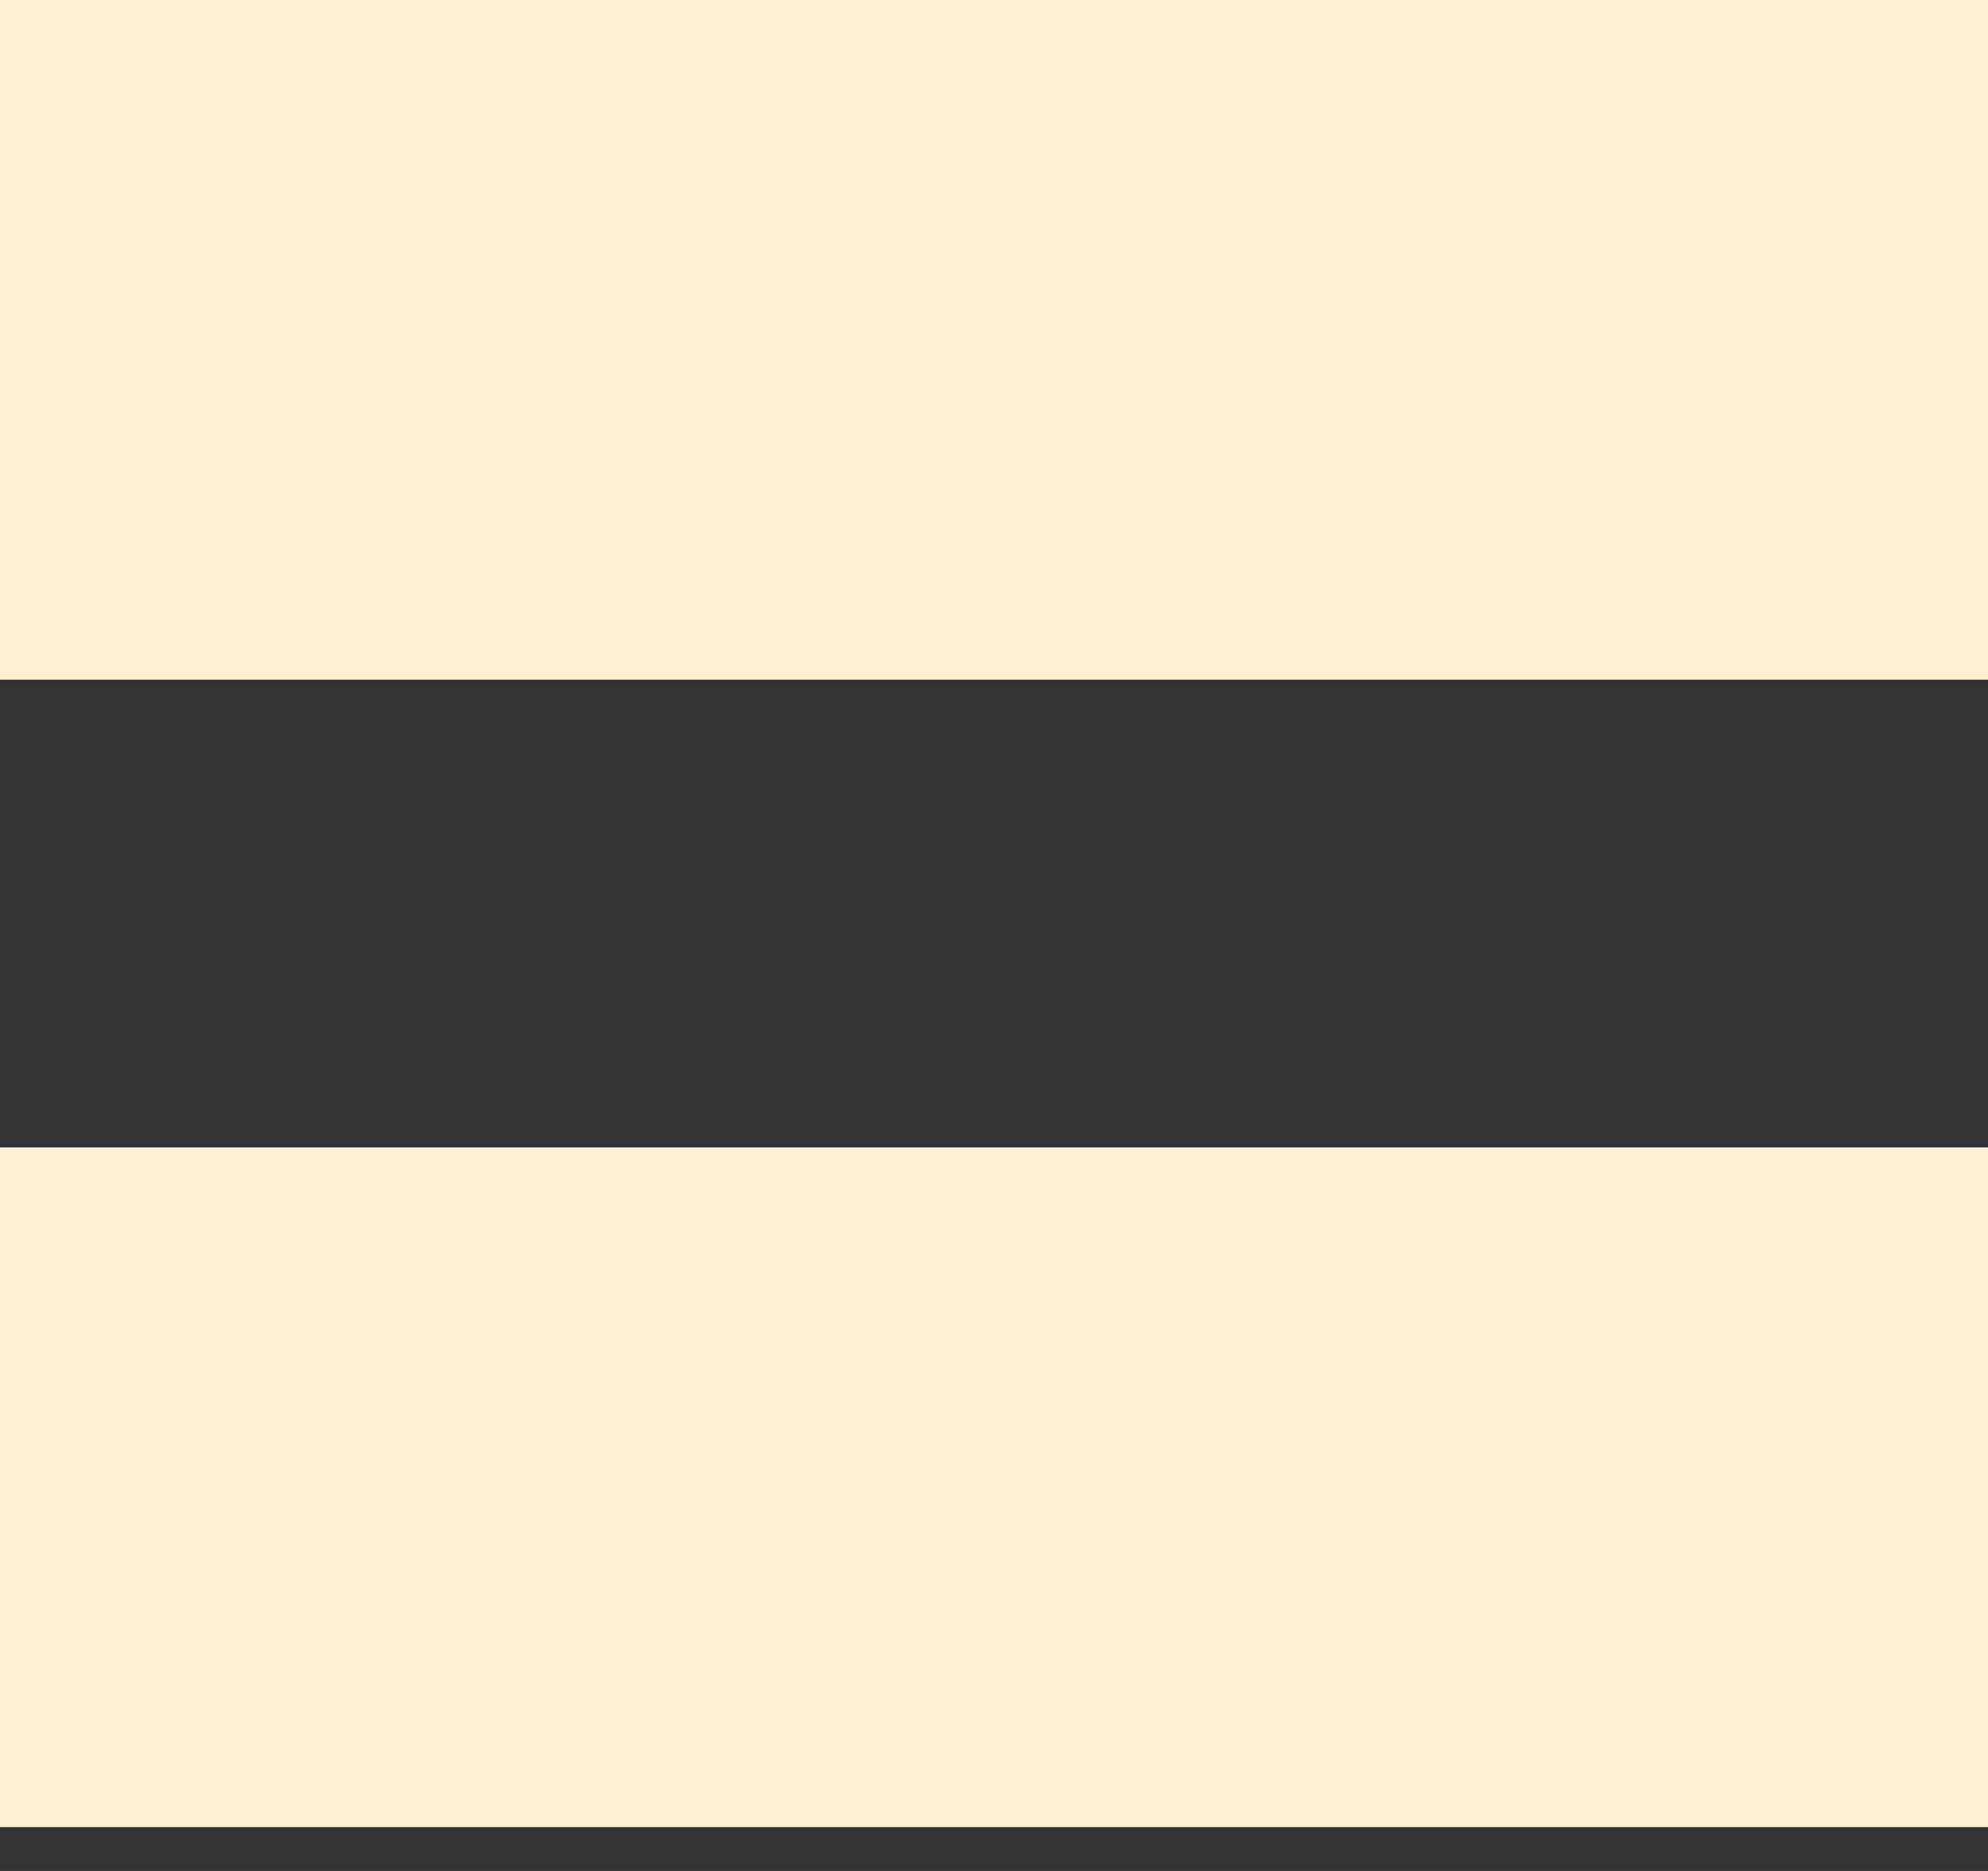
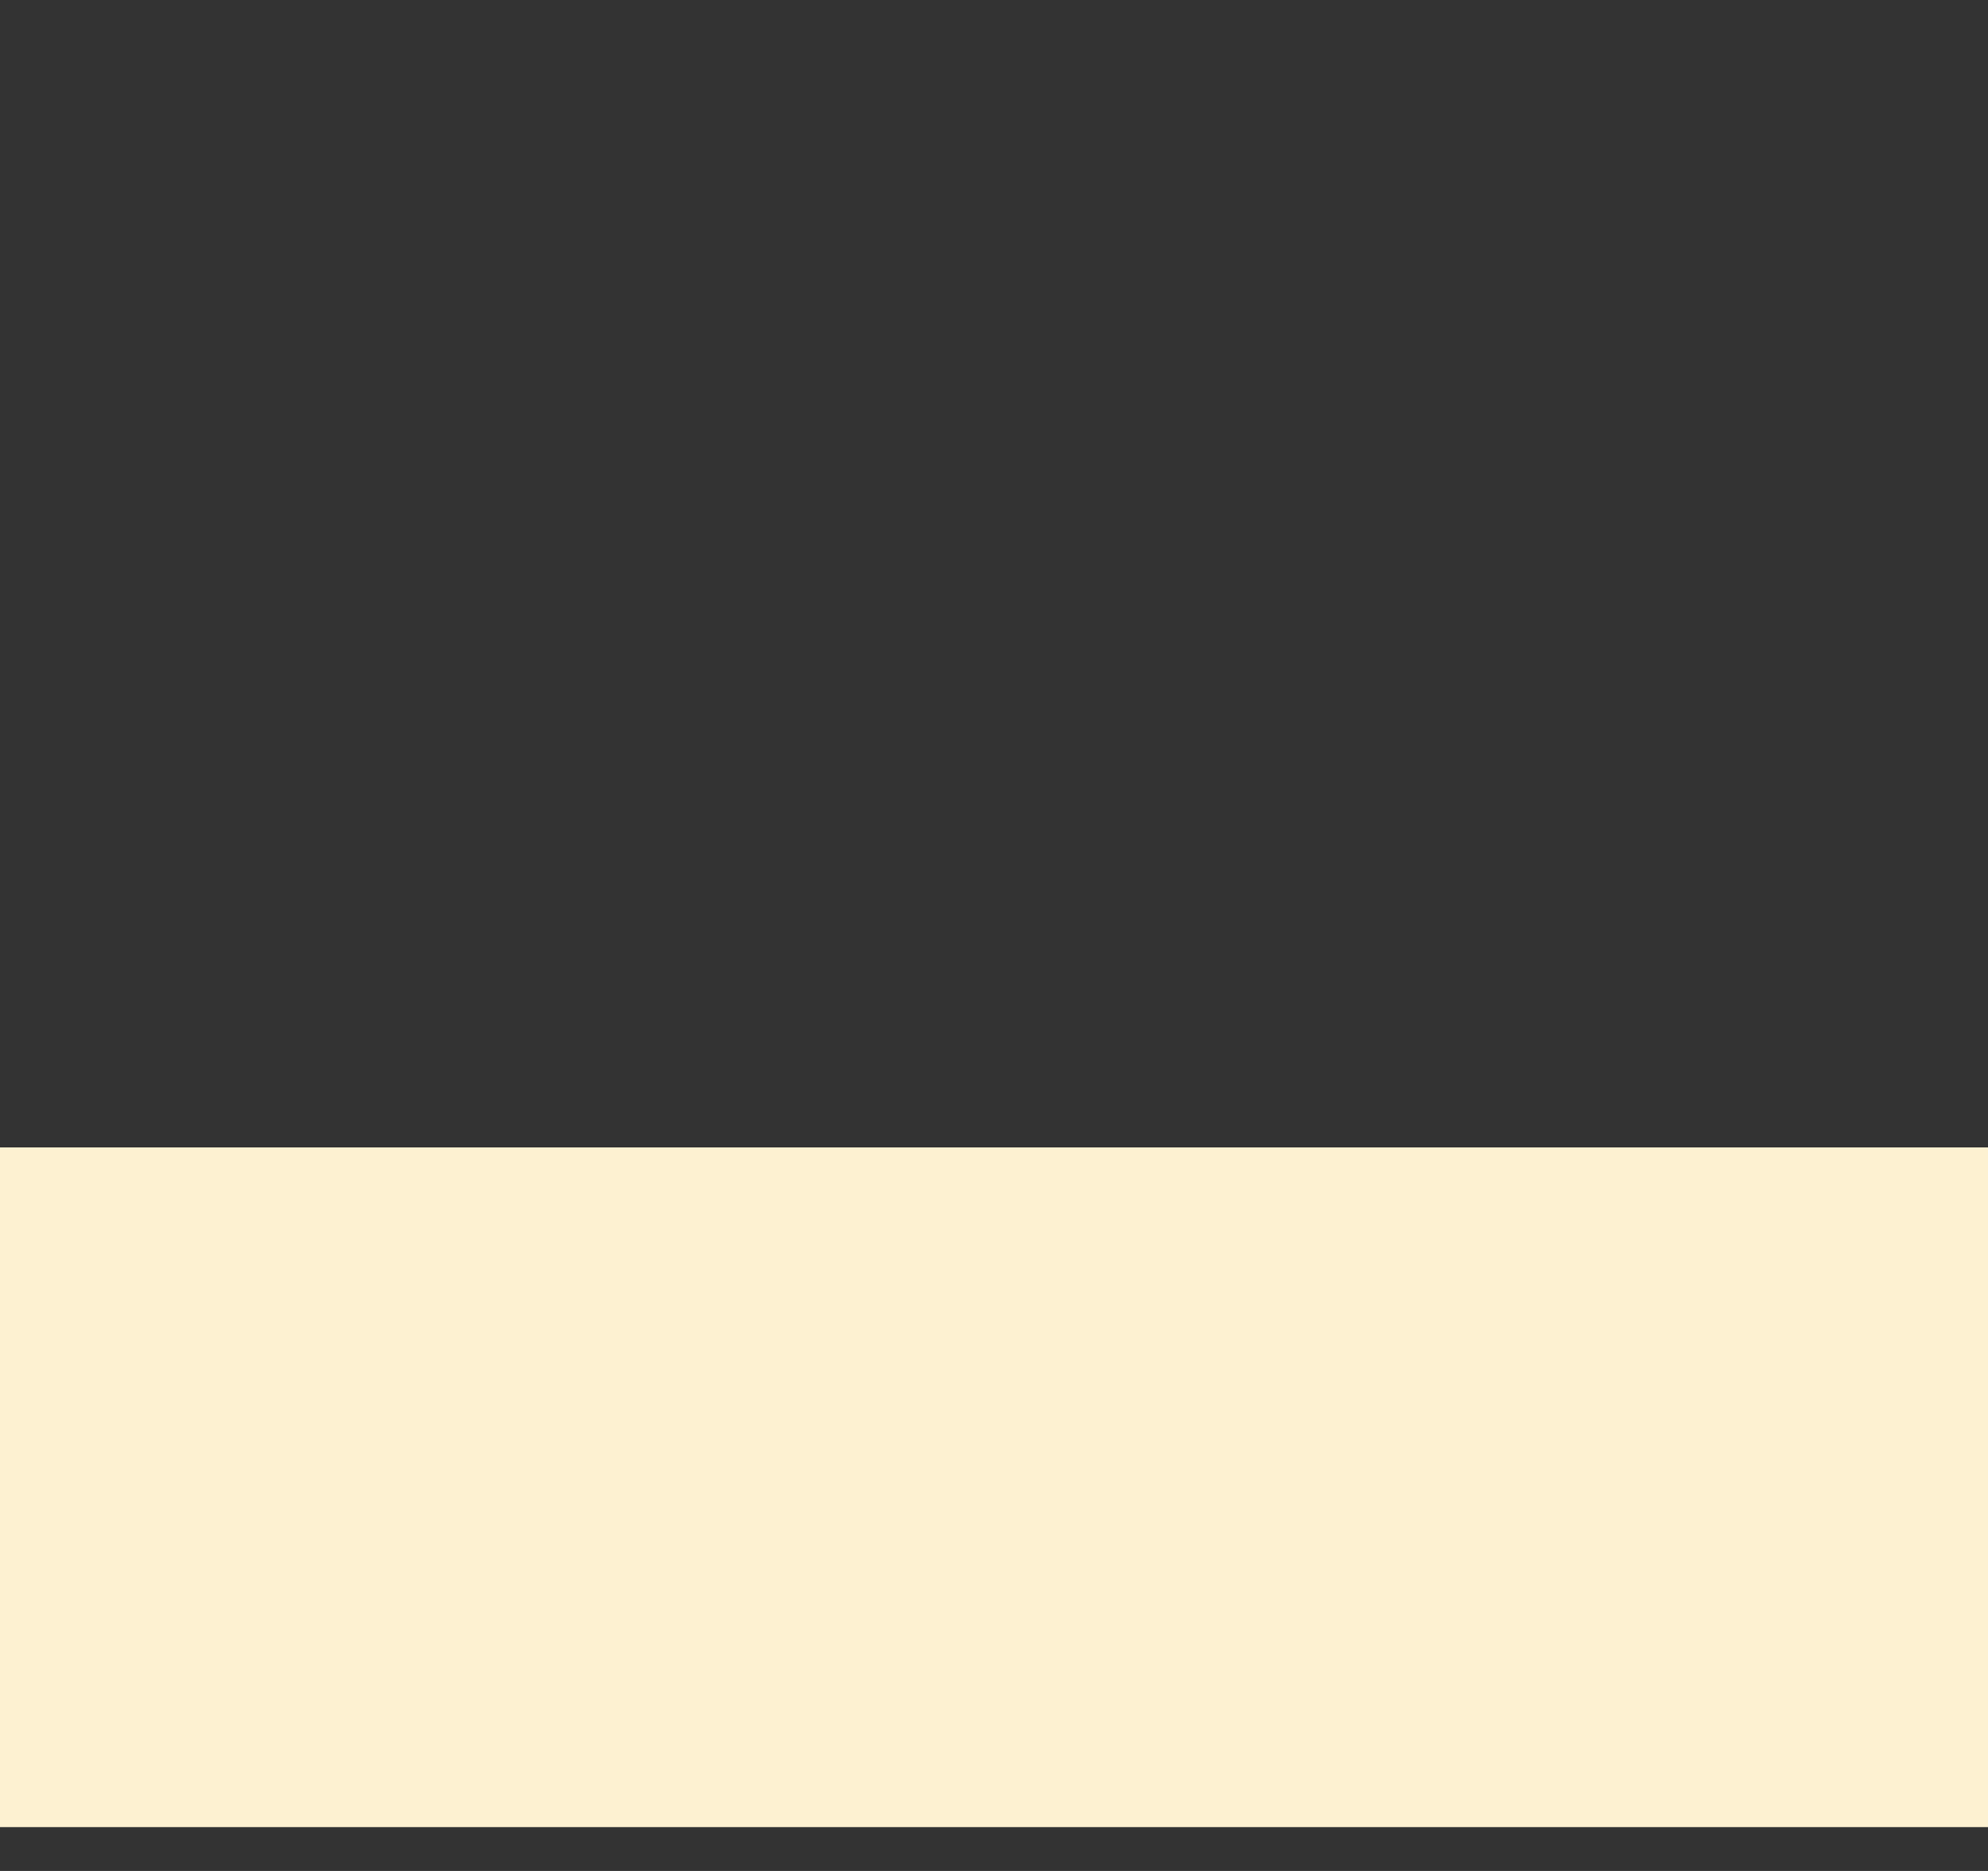
<svg xmlns="http://www.w3.org/2000/svg" width="34" height="32" viewBox="0 0 34 32" fill="none">
  <rect x="0" y="0" width="34" height="32" fill="#333333" stroke="none" />
-   <rect width="34" height="11.625" fill="#FDF1D1" />
  <rect y="19.625" width="34" height="11.625" fill="#FDF1D1" />
</svg>